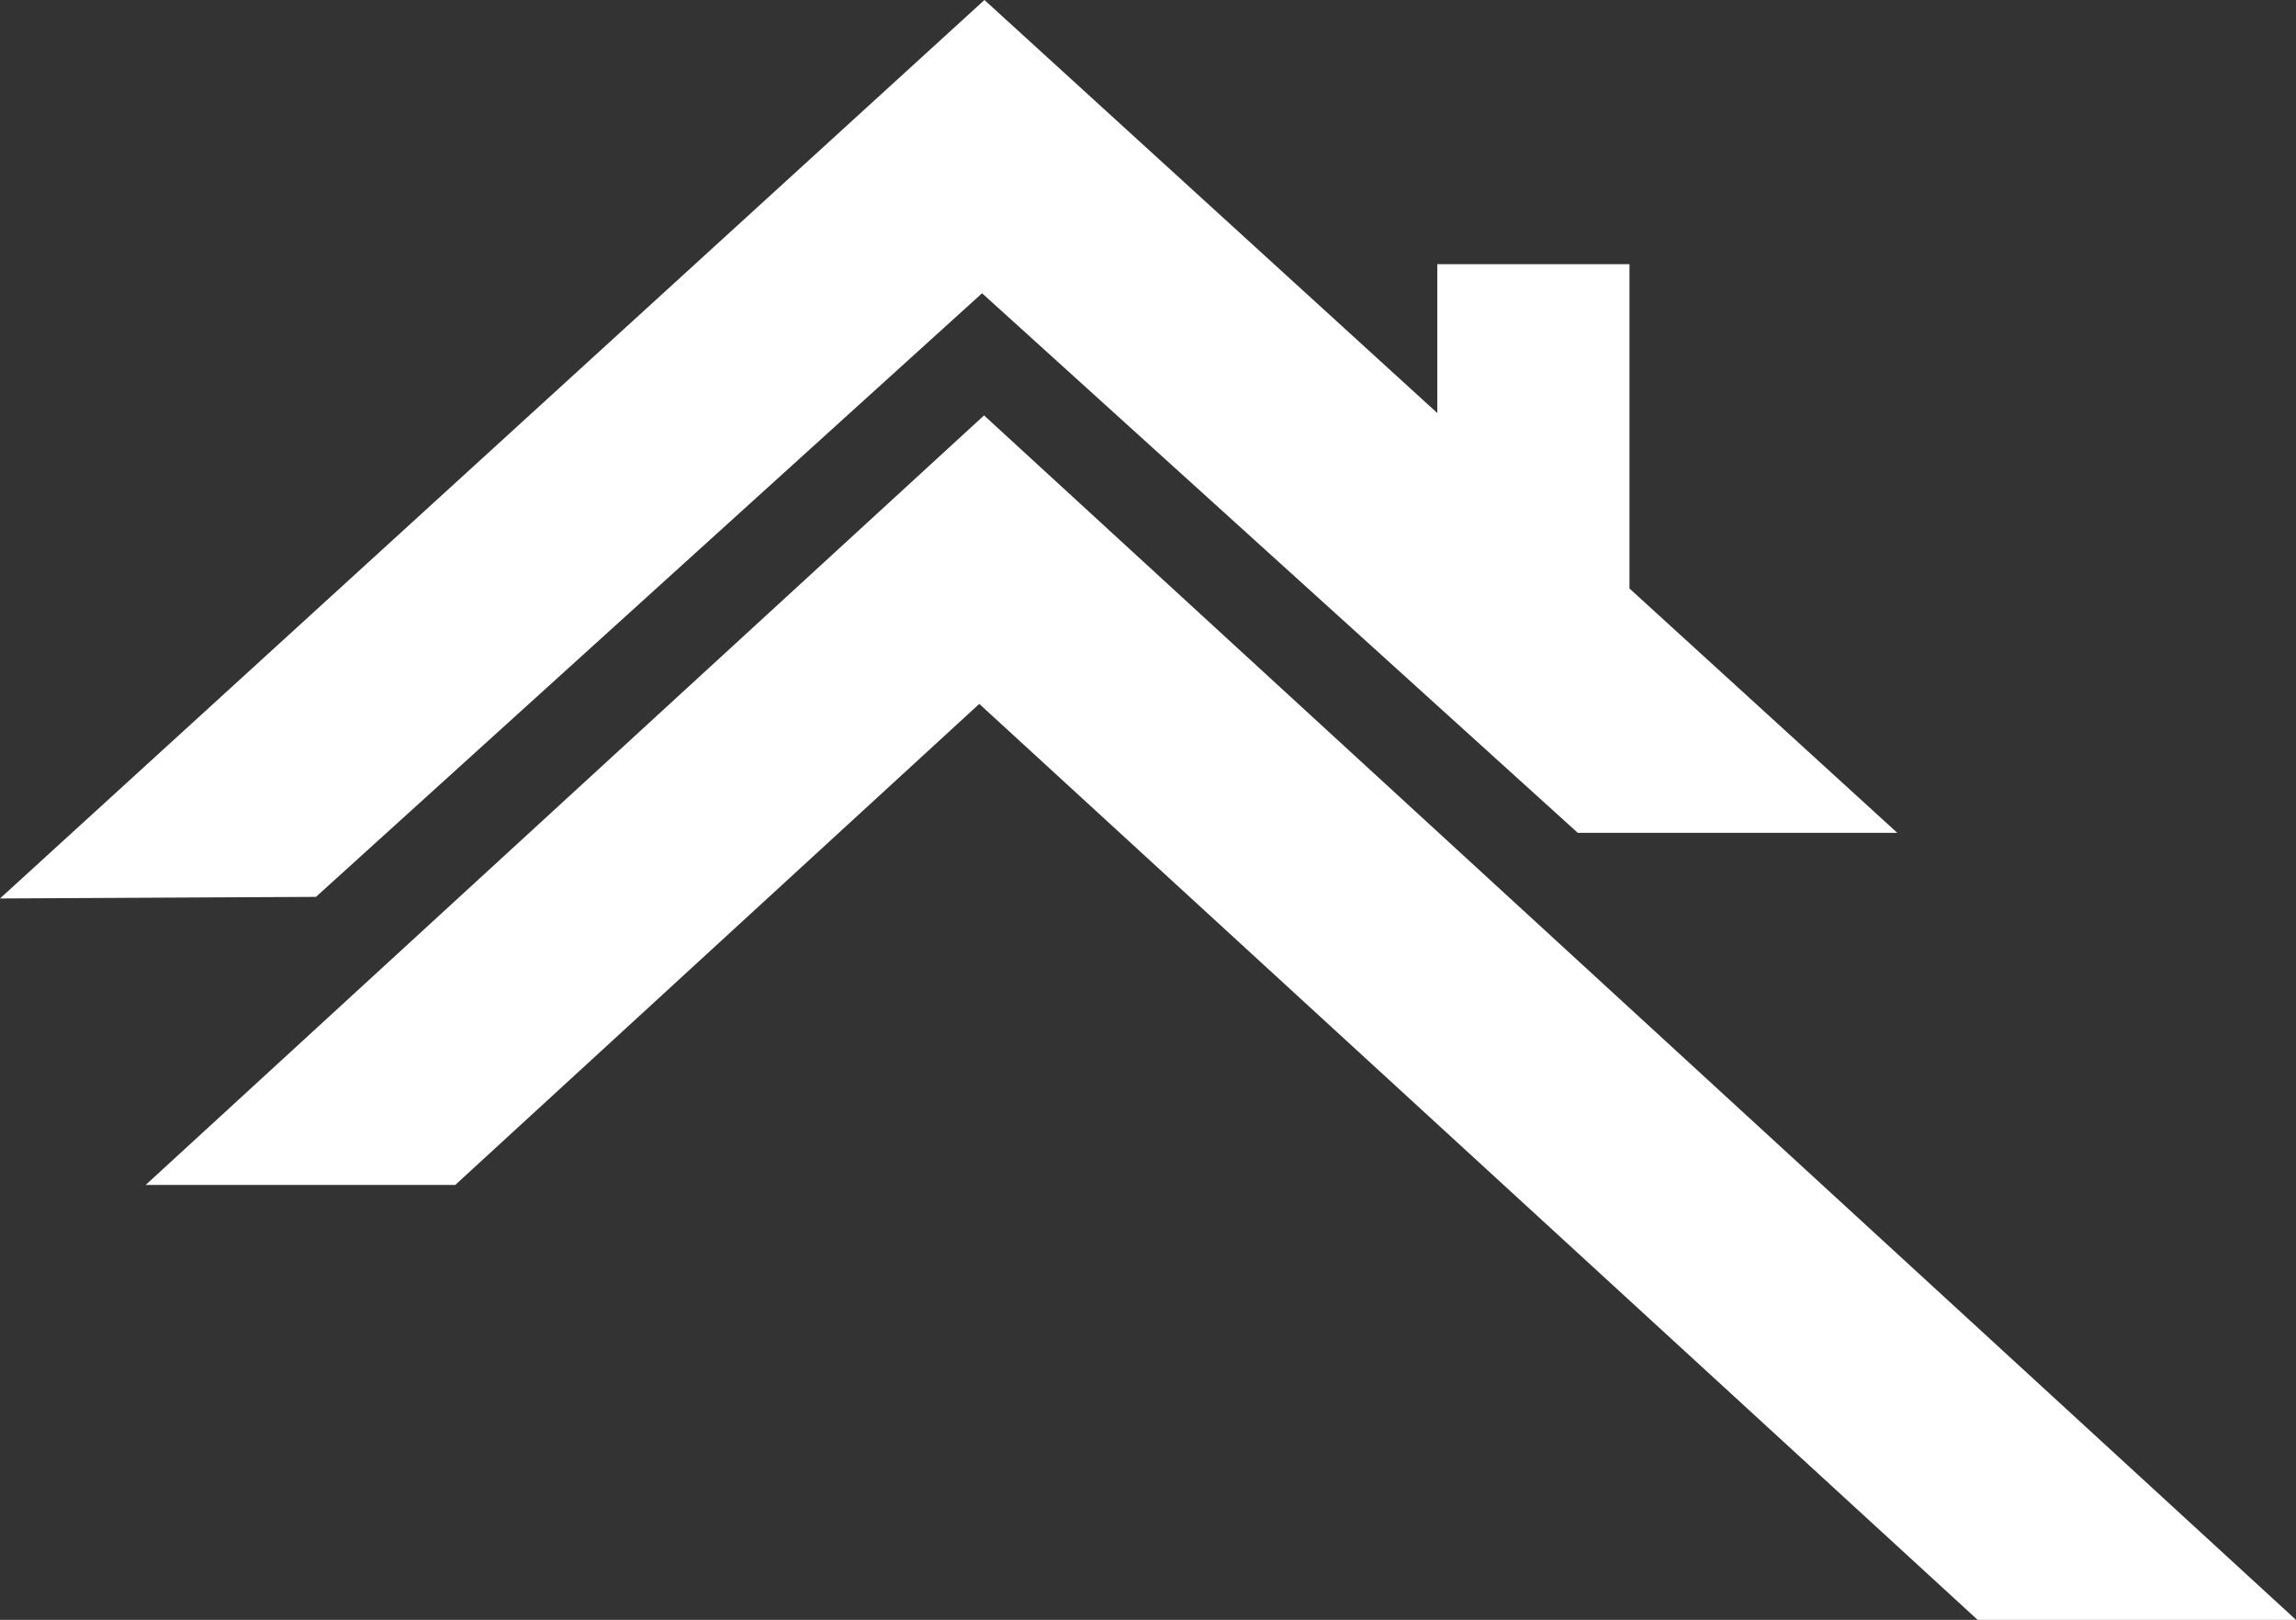
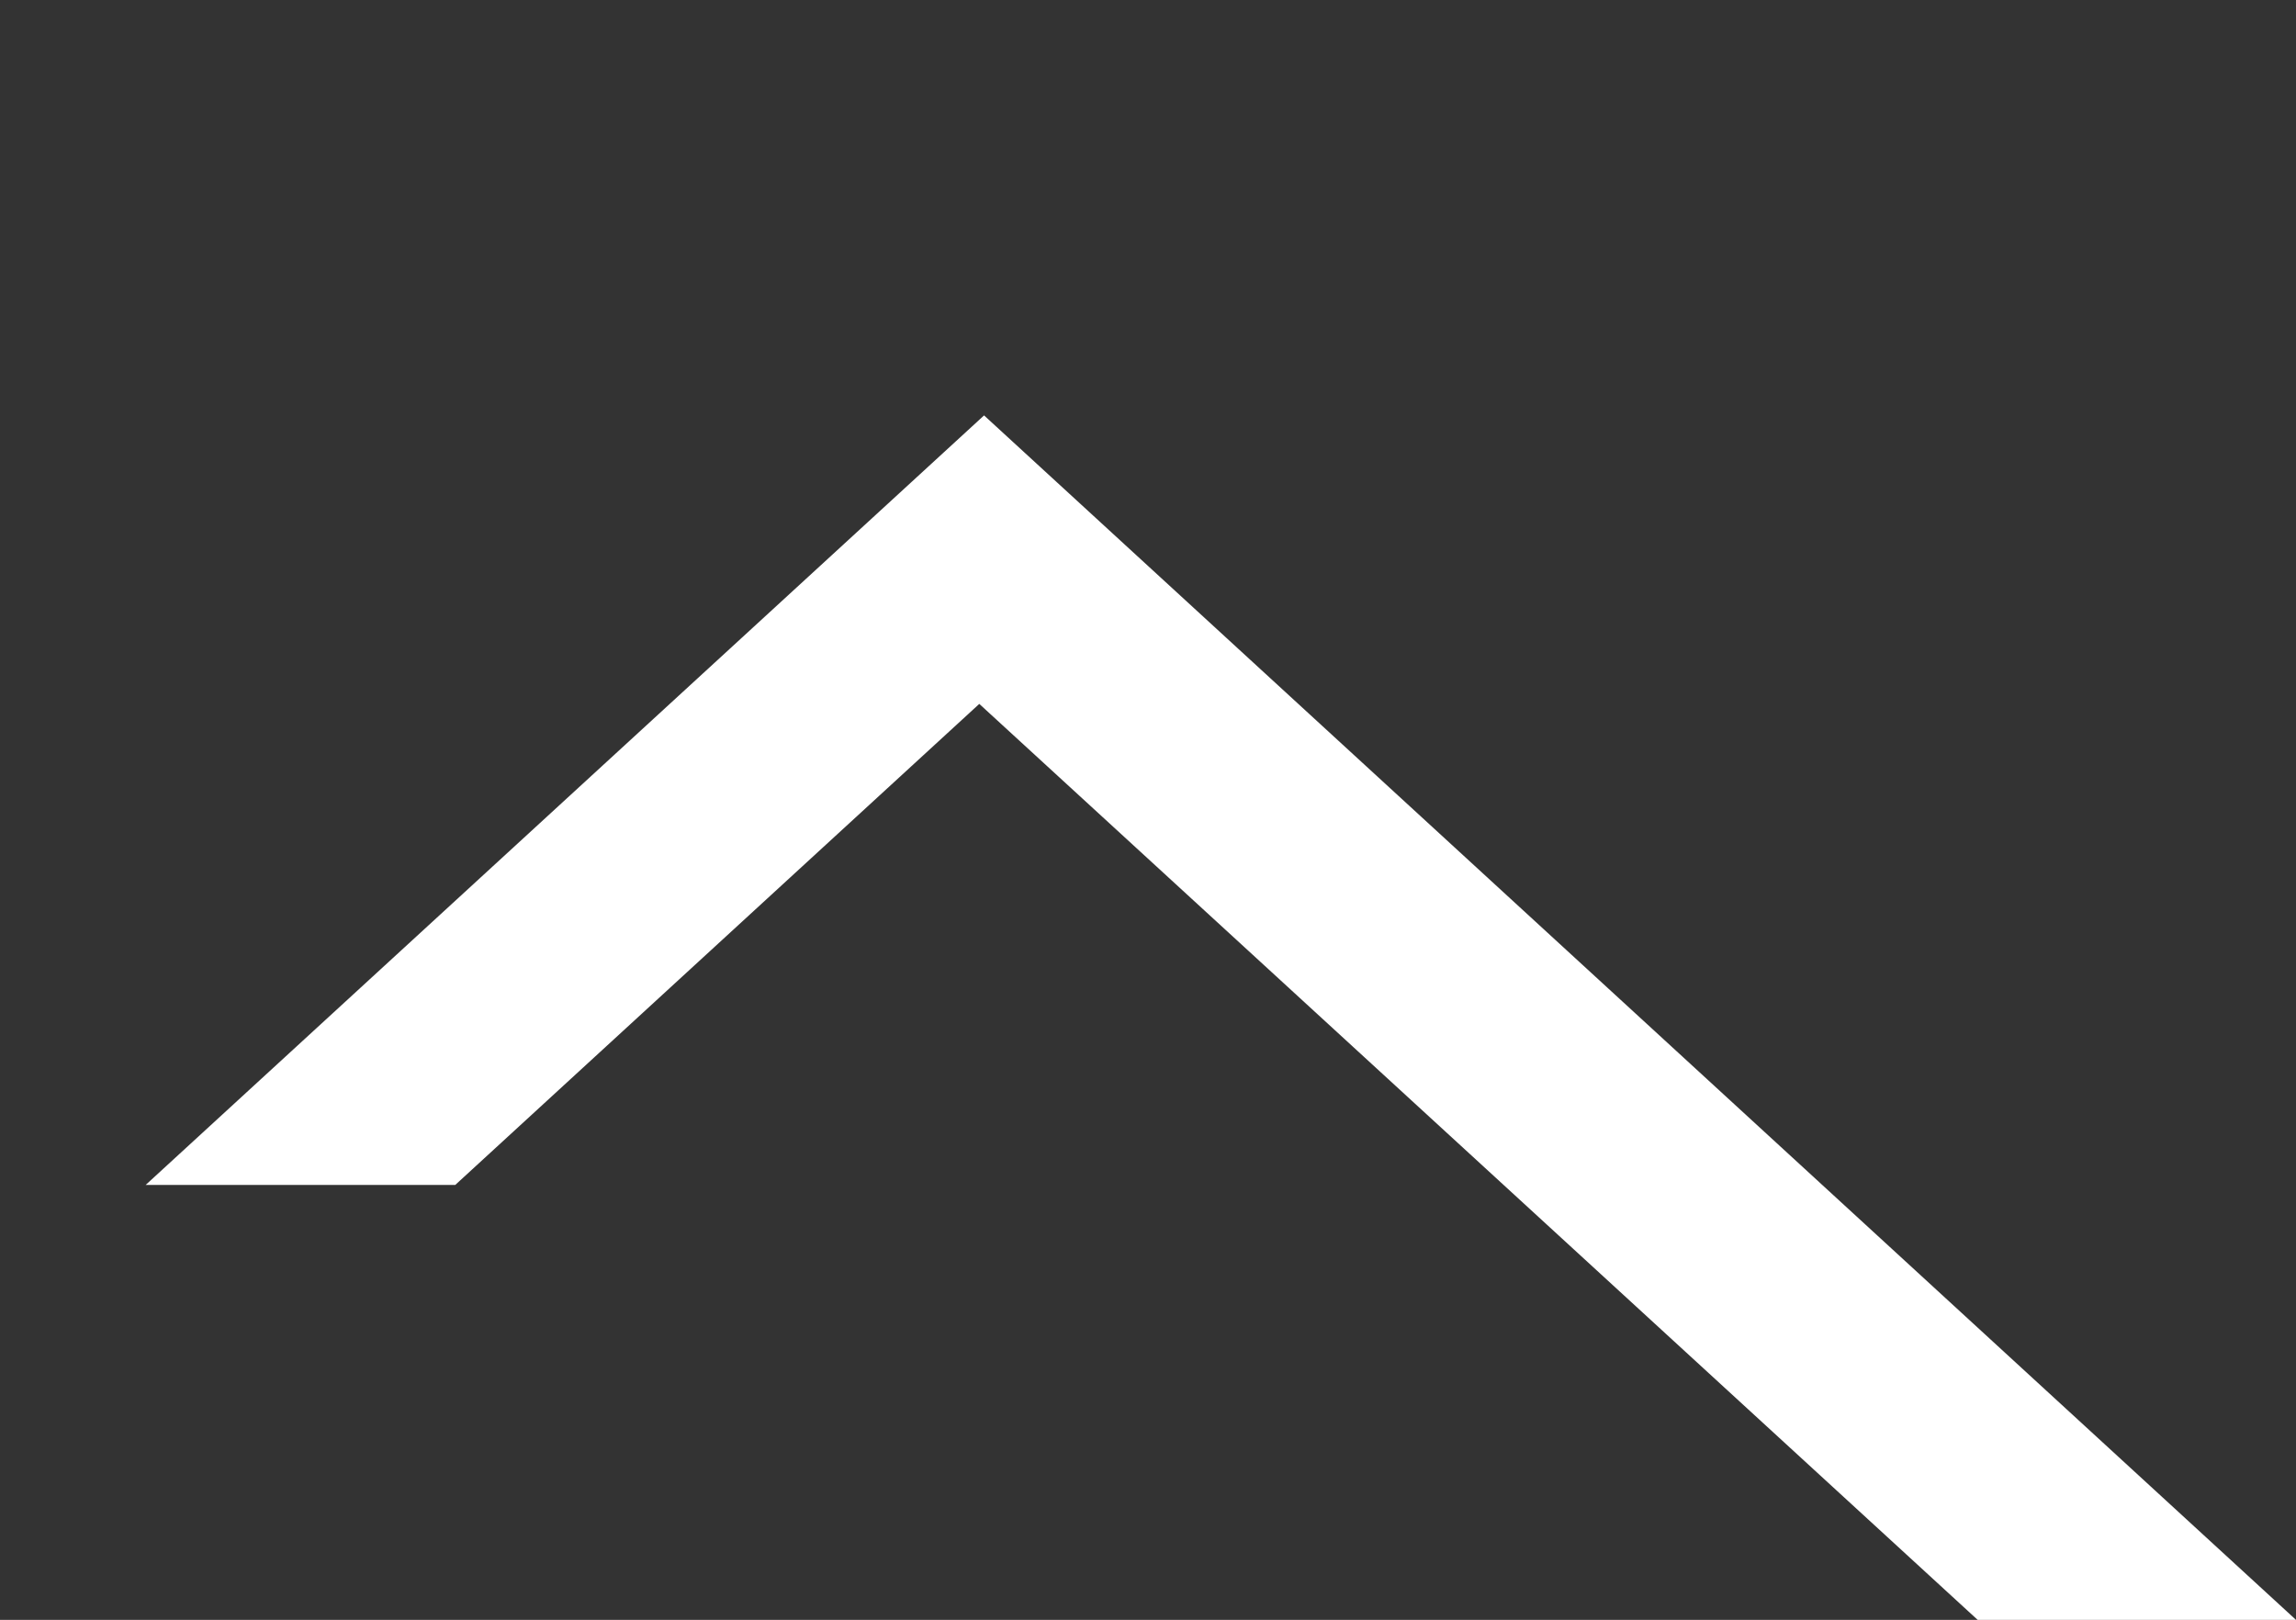
<svg xmlns="http://www.w3.org/2000/svg" id="Layer_1" width="577" height="407.1" viewBox="0 0 577 407.1">
  <rect x="0" y="0" width="577" height="407.1" fill="#333333" stroke="none" />
  <polygon points="247.3 104.4 36.6 297.8 114.4 297.8 246.1 176.9 497 407.1 577 407.1 247.3 104.4" style="fill:#fff;" />
-   <path d="M396.5,209.3h80.3l-67.3-61.4v-81.5h-48.3v37.4L247.4,0,0,225.8c26.5-.1,52.9-.3,79.4-.4L246.8,73.7l149.7,135.6Z" style="fill:#fff;" />
</svg>